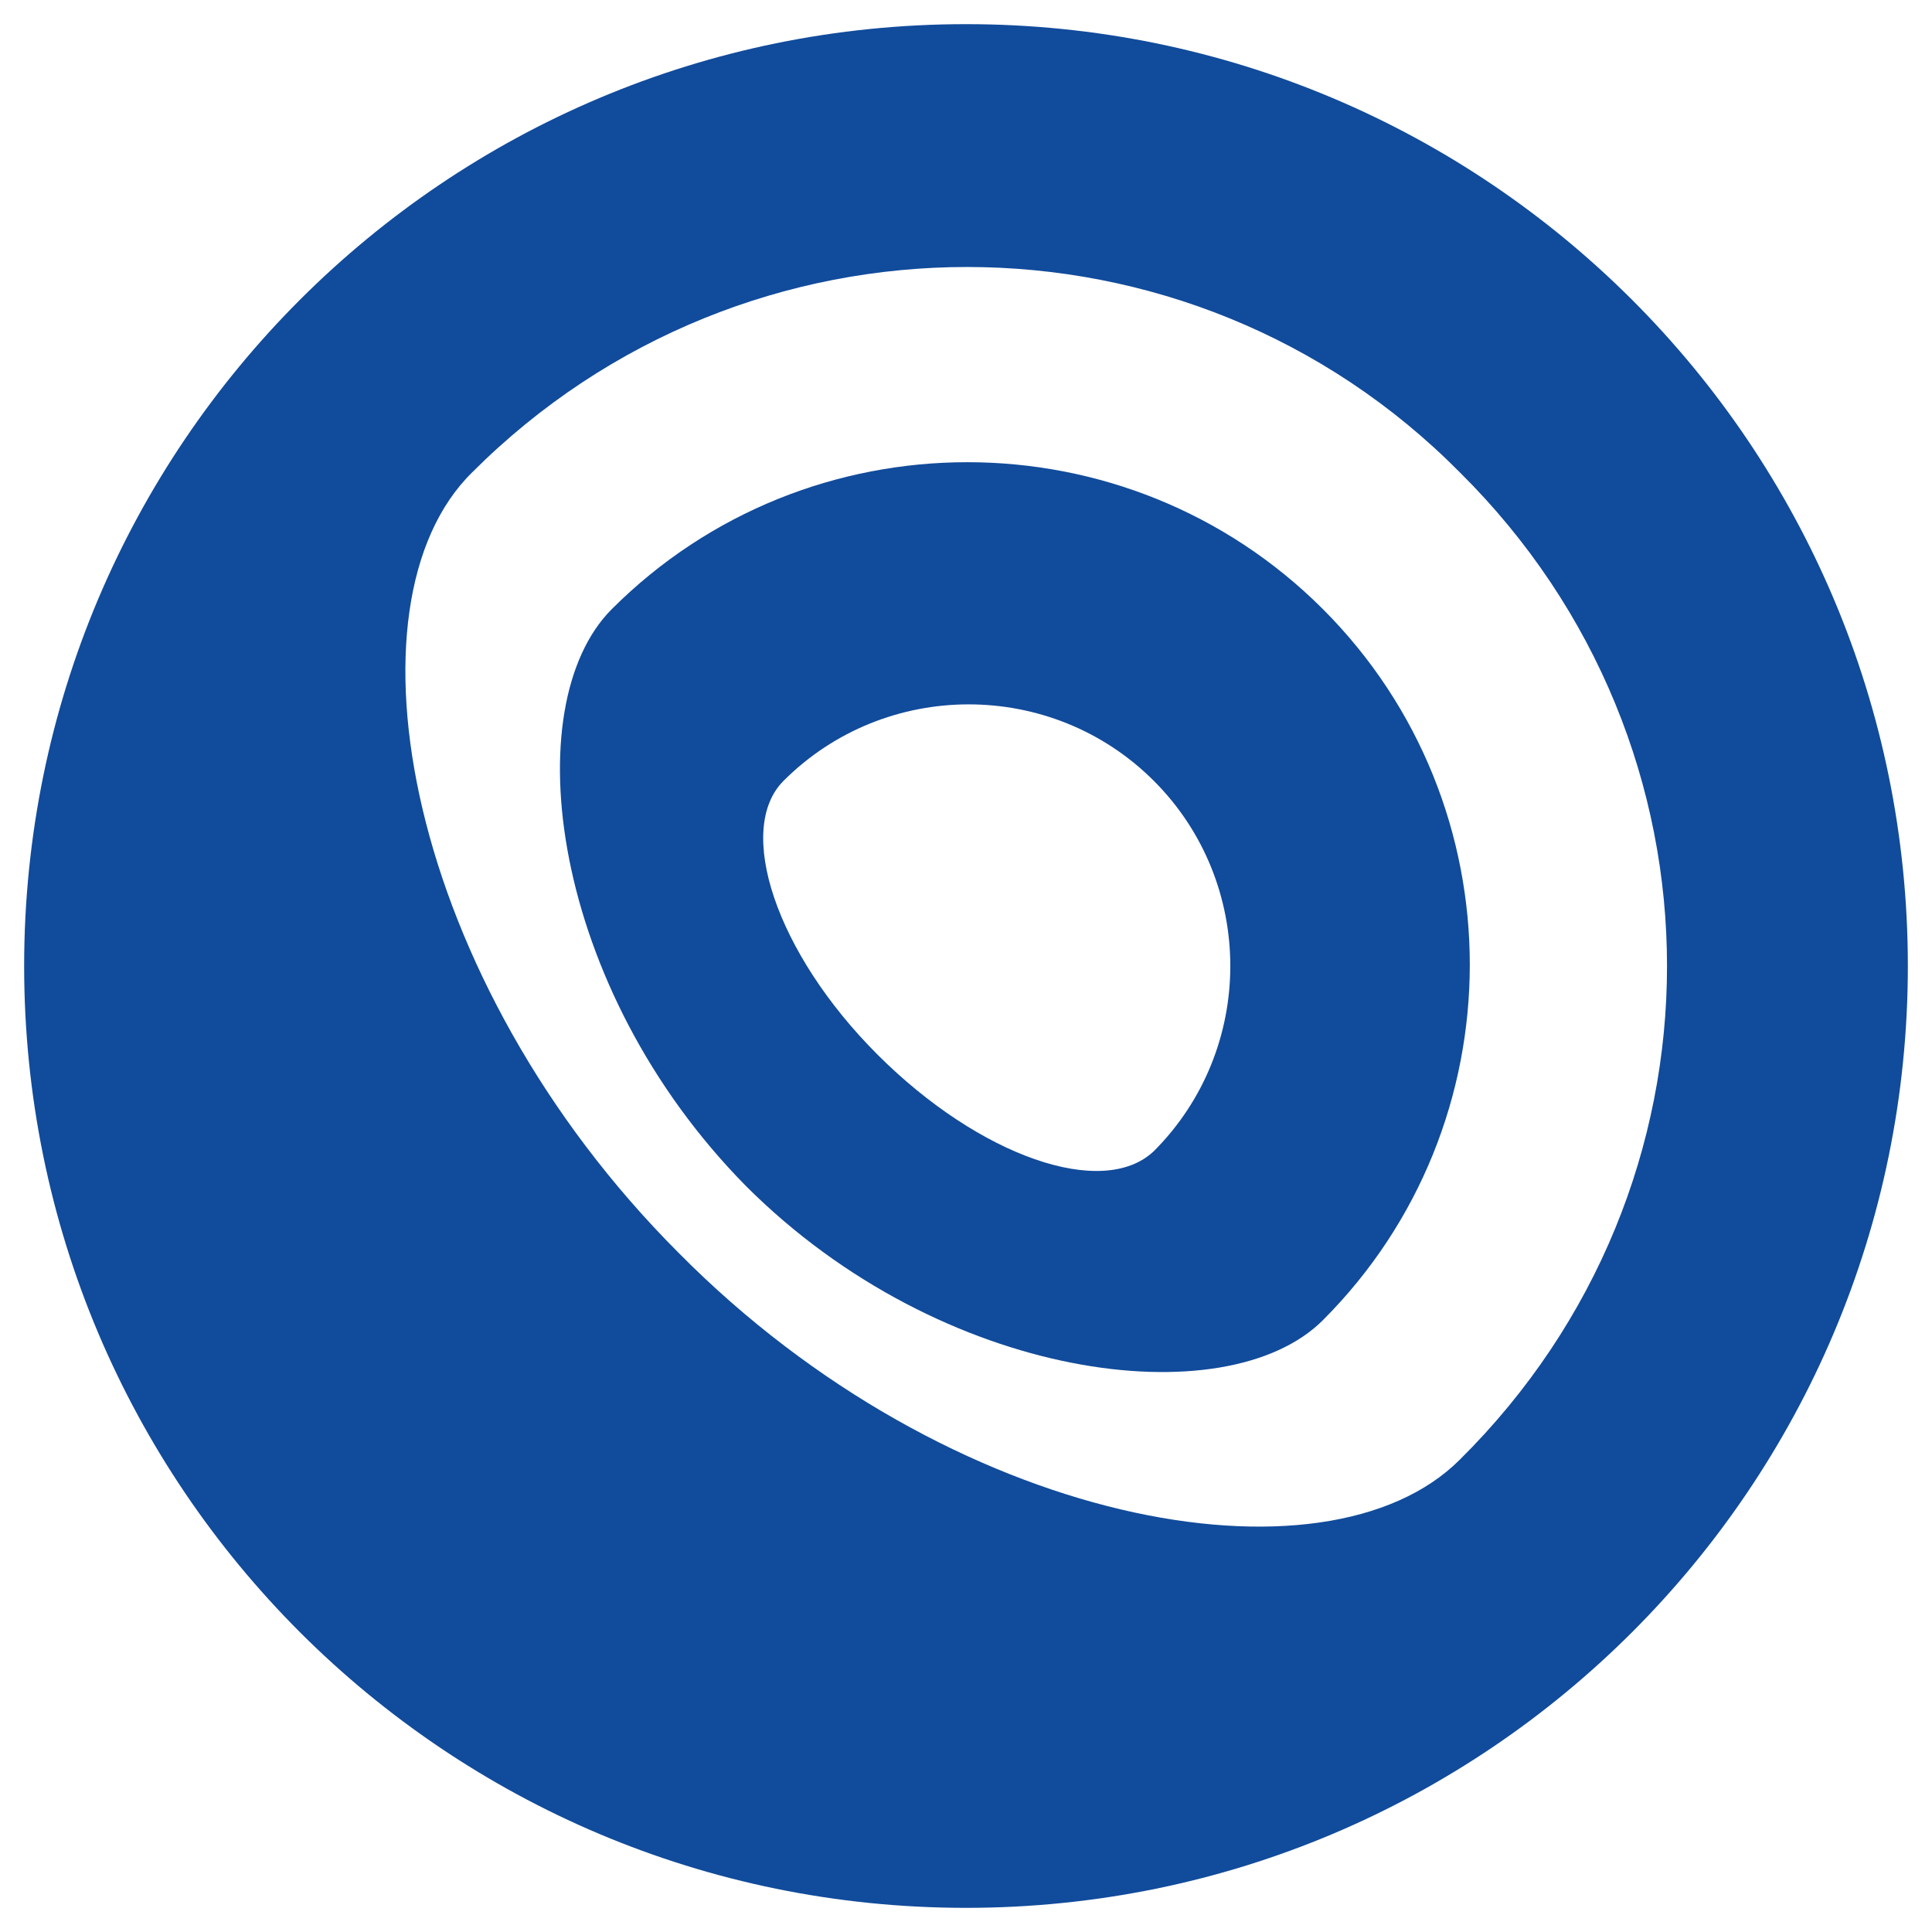
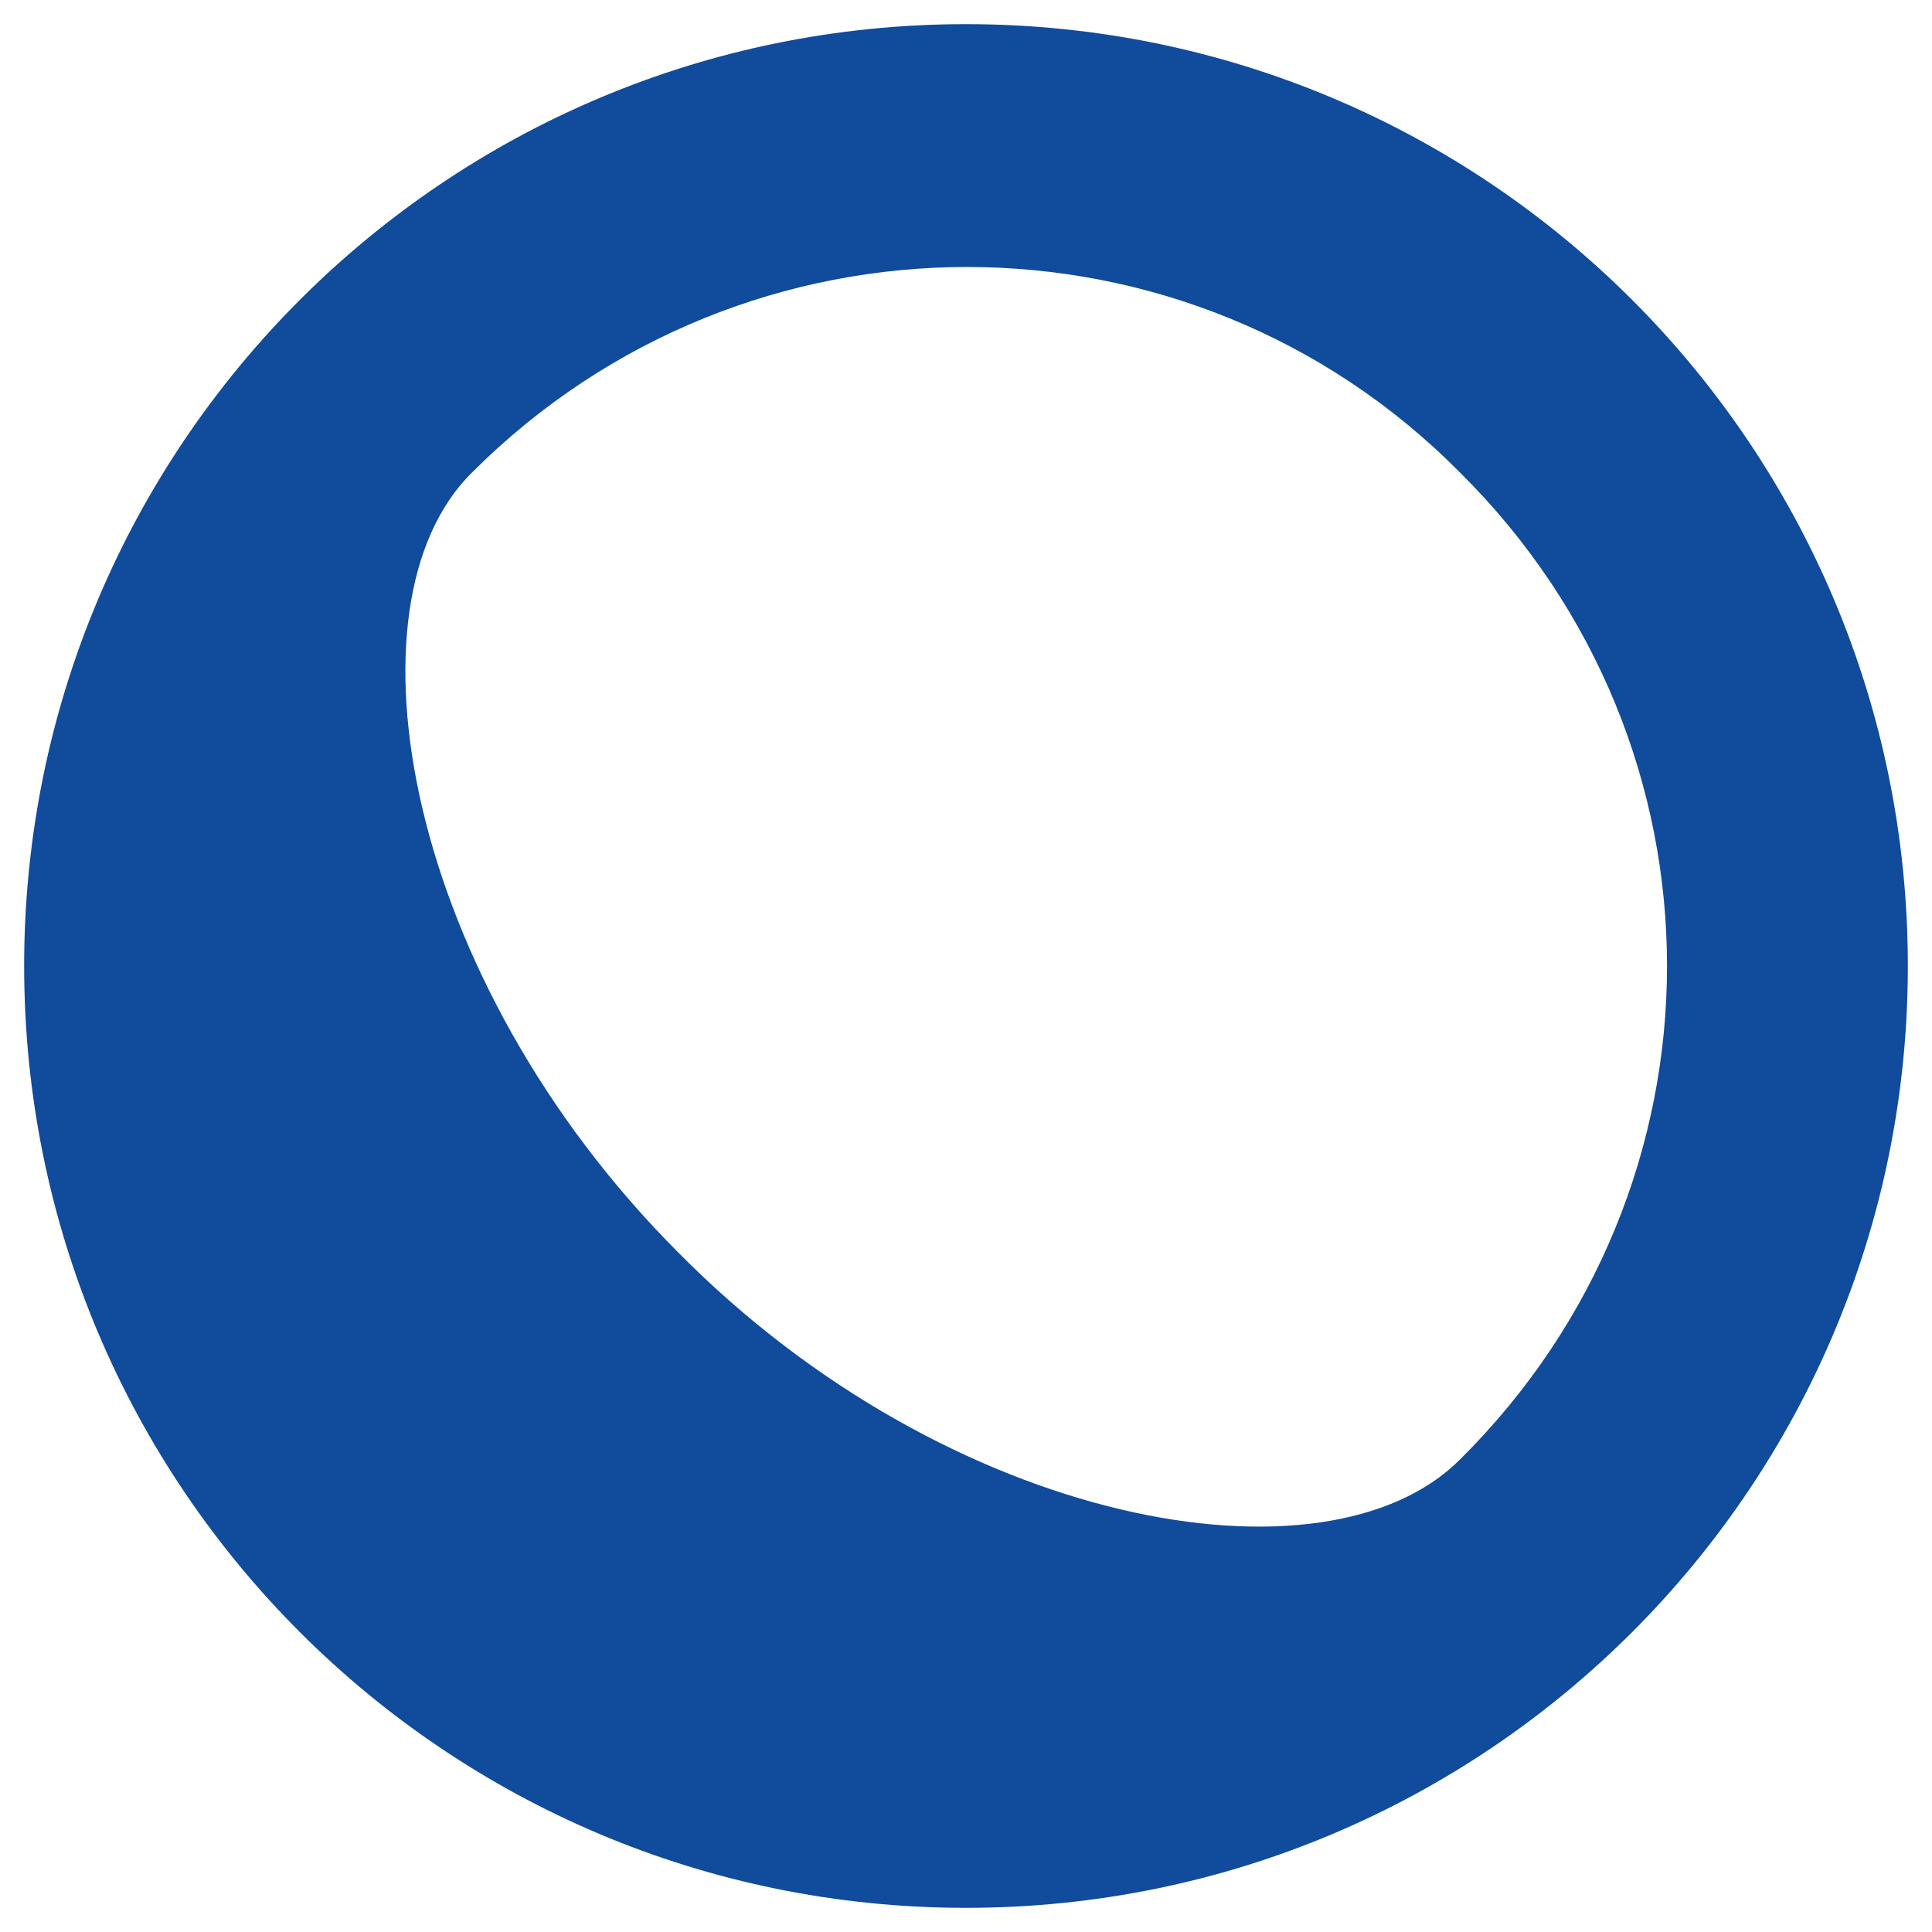
<svg xmlns="http://www.w3.org/2000/svg" version="1.1" id="Layer_1" x="0px" y="0px" viewBox="0 0 72 72" style="enable-background:new 0 0 72 72;" xml:space="preserve">
  <style type="text/css">
	.st0{fill:#114B9B;}
</style>
-   <path class="st0" d="M49.3,22.7c-7.3-7.3-19.2-7.3-26.5,0c-3.6,3.6-2.3,14.1,5,21.5c7.3,7.3,17.9,8.6,21.5,5  C56.6,41.9,56.6,30,49.3,22.7z M32.7,39.3c-3.8-3.8-5.3-8.4-3.5-10.2c3.8-3.8,10-3.8,13.8,0c3.8,3.8,3.8,10,0,13.8  C41.1,44.7,36.5,43.1,32.7,39.3L32.7,39.3z" />
  <path class="st0" d="M36,0.9C16.6,0.9,0.9,16.6,0.9,36c0,19.4,15.7,35.1,35.1,35.1c19.4,0,35.1-15.7,35.1-35.1  C71.1,16.6,55.4,0.9,36,0.9z M54.4,54.4c-5,5-19,2.5-29.1-7.7c-10.2-10.2-12.7-24.2-7.7-29.1c10.2-10.2,26.7-10.2,36.8,0  C64.7,27.8,64.7,44.2,54.4,54.4z" />
</svg>